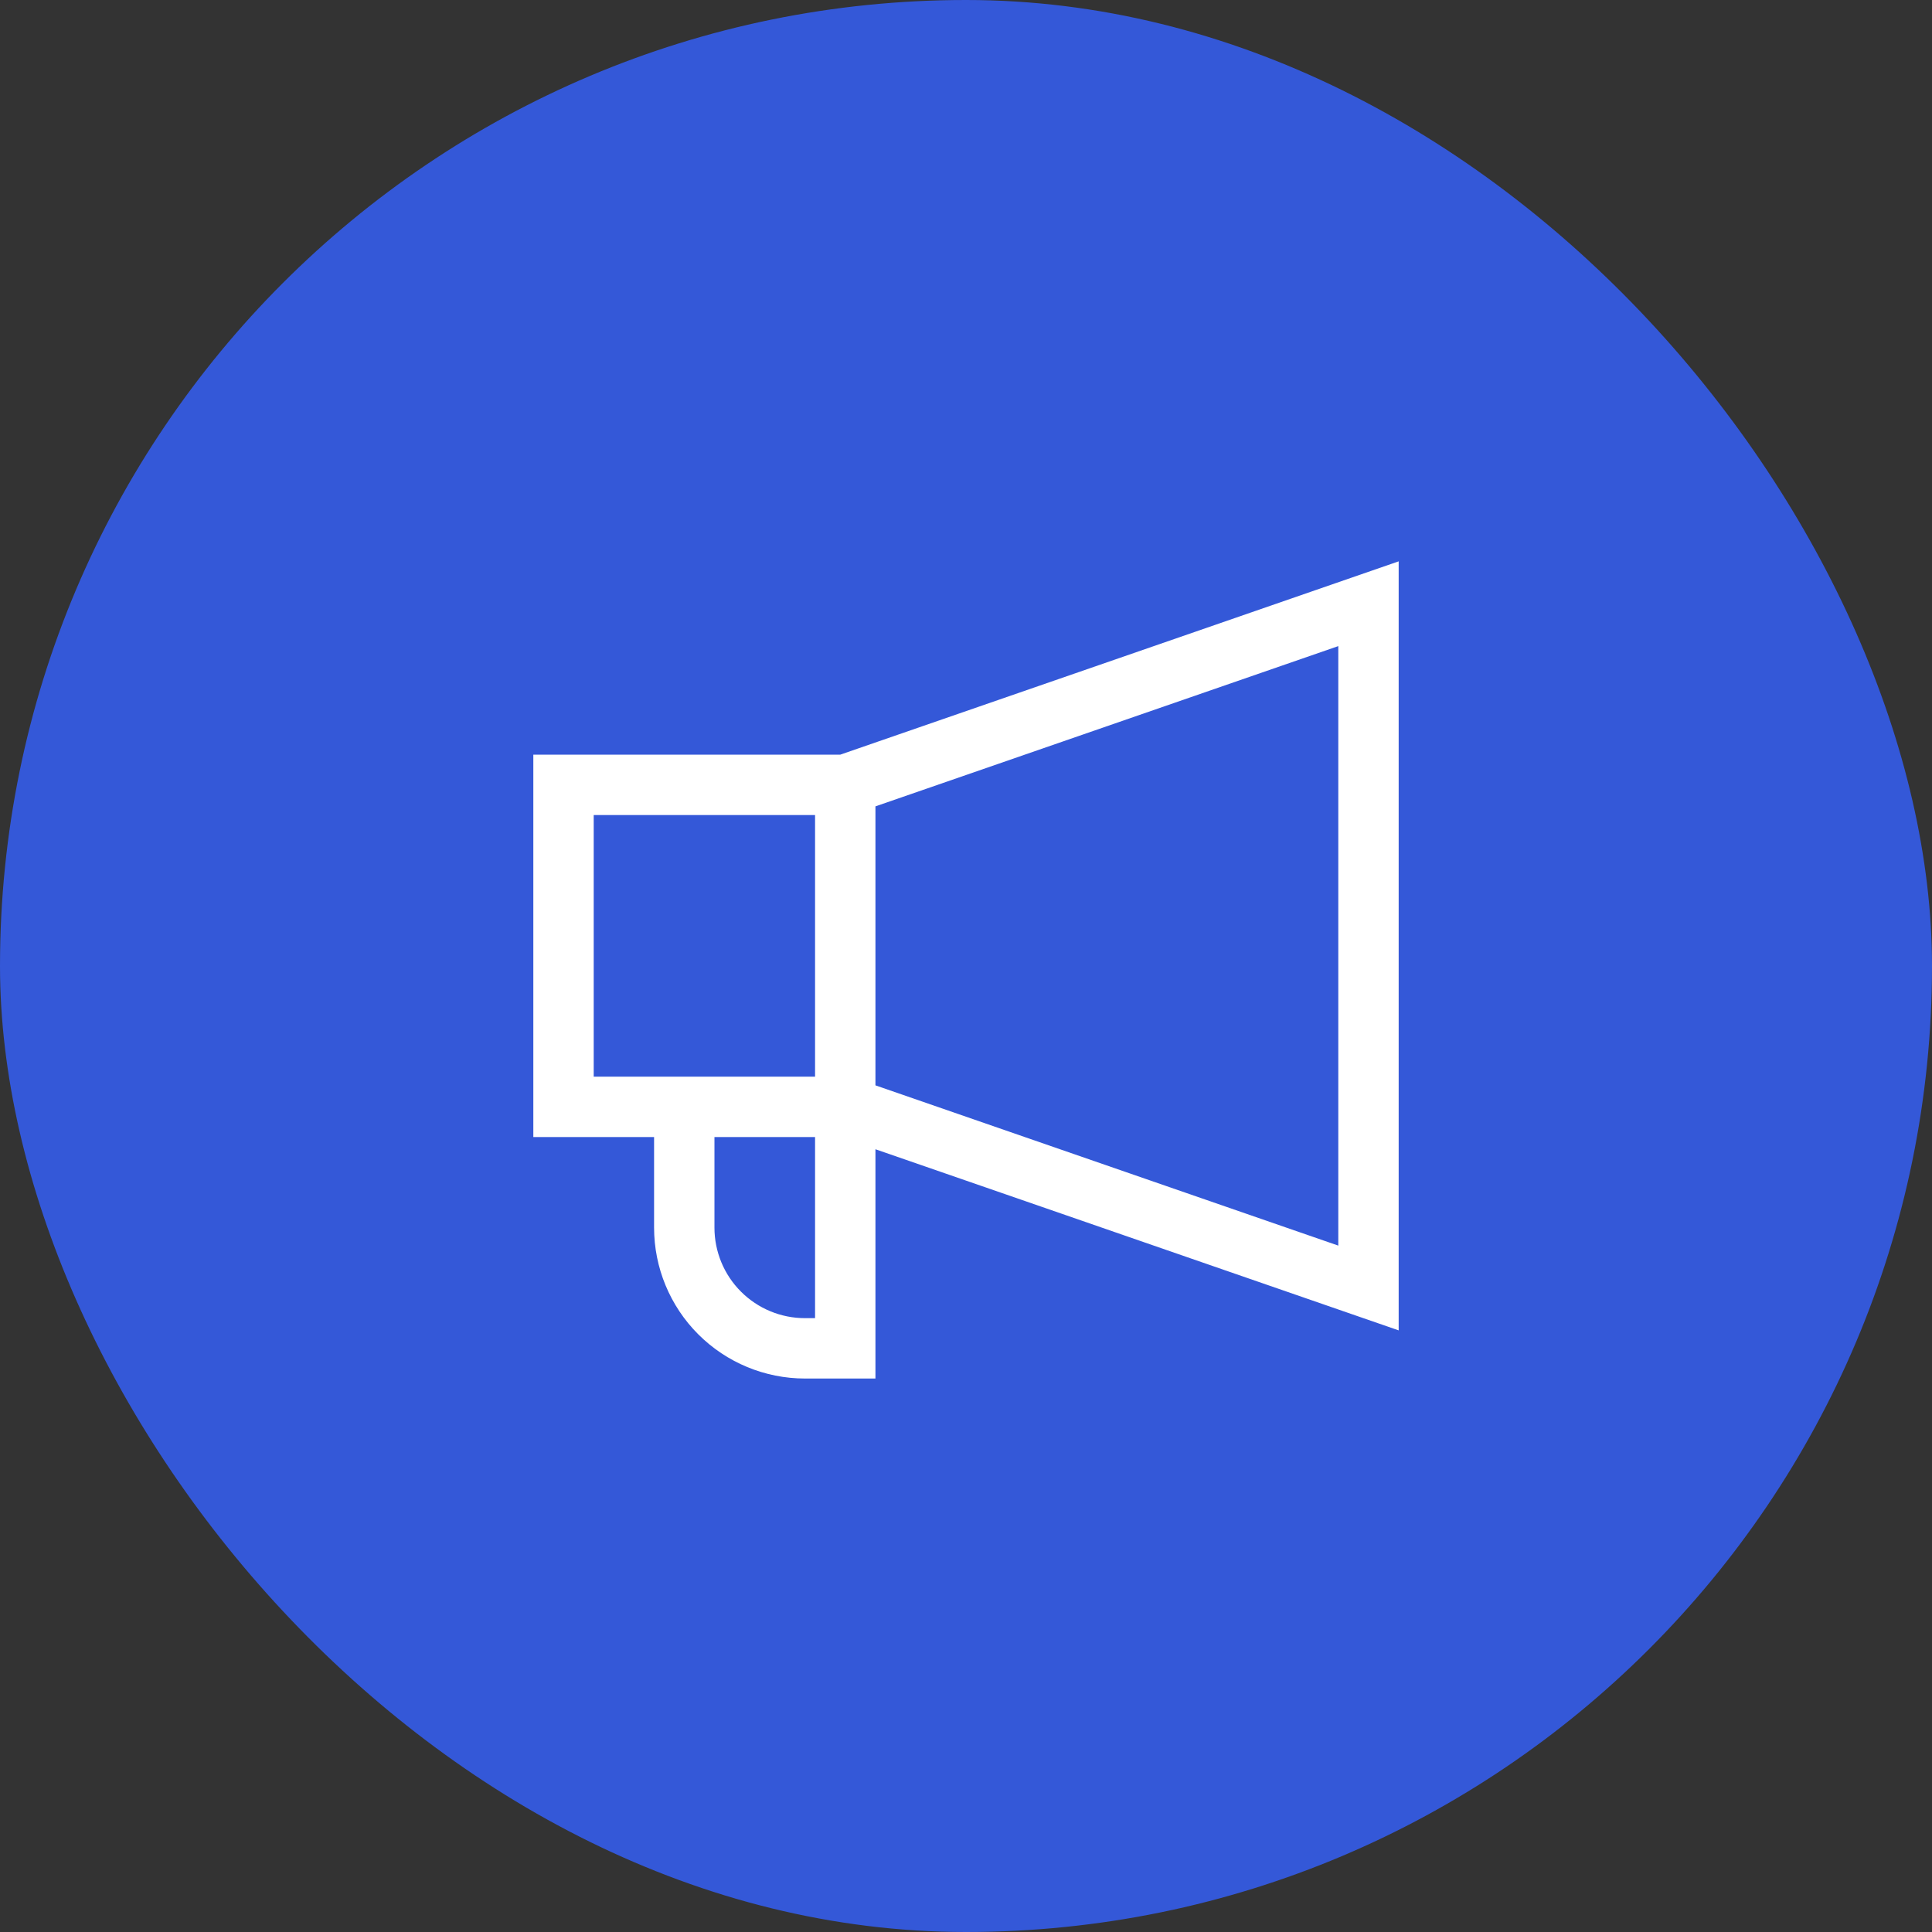
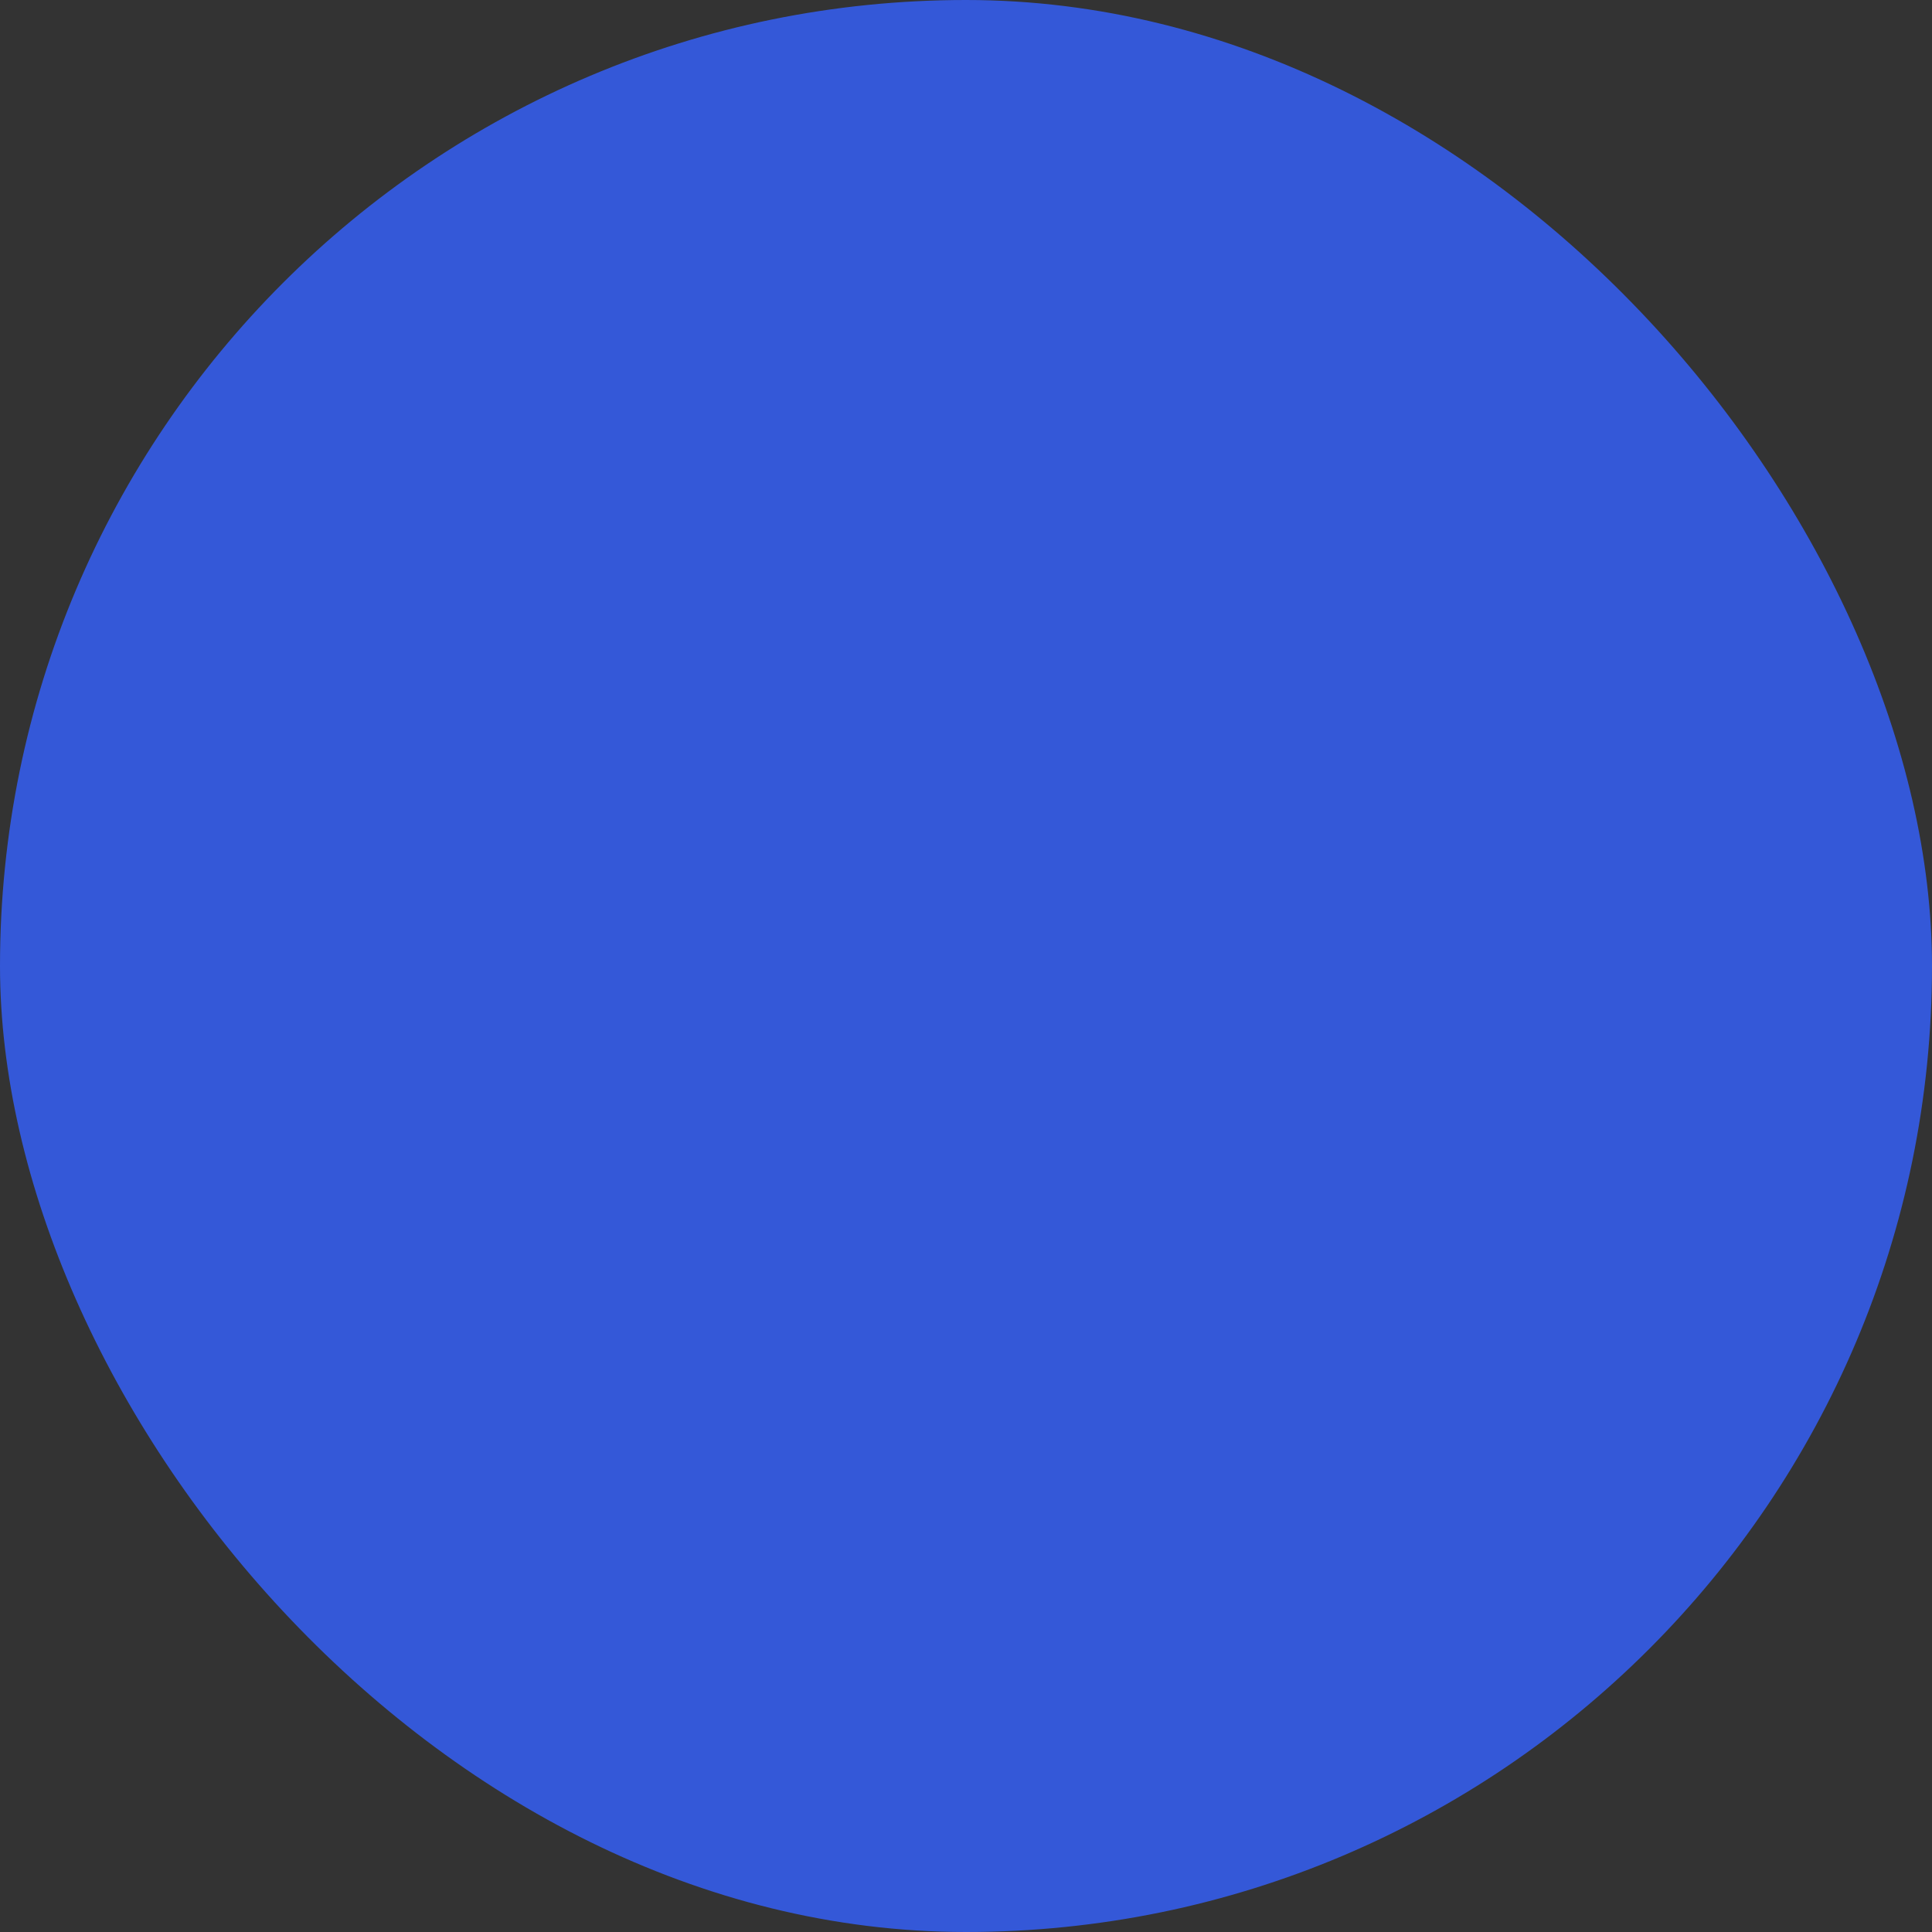
<svg xmlns="http://www.w3.org/2000/svg" width="40" height="40" viewBox="0 0 40 40" fill="none">
  <rect x="0" y="0" width="40" height="40" fill="#333333" stroke="none" />
  <rect width="40" height="40" rx="20" fill="#3458D8" />
-   <path fill-rule="evenodd" clip-rule="evenodd" d="M28.958 11.622V27.544L18.125 23.794V28.541H16.667C15.838 28.541 15.043 28.212 14.457 27.626C13.871 27.04 13.542 26.245 13.542 25.416V23.541H11.042V15.625H17.395L28.958 11.622ZM16.875 16.875H12.292V22.291H16.875V16.875ZM16.875 23.541H14.792V25.416C14.792 25.914 14.989 26.391 15.341 26.742C15.693 27.094 16.169 27.291 16.667 27.291H16.875V23.541ZM18.125 16.695V22.471L27.708 25.789V13.377L18.125 16.695Z" fill="white" />
</svg>